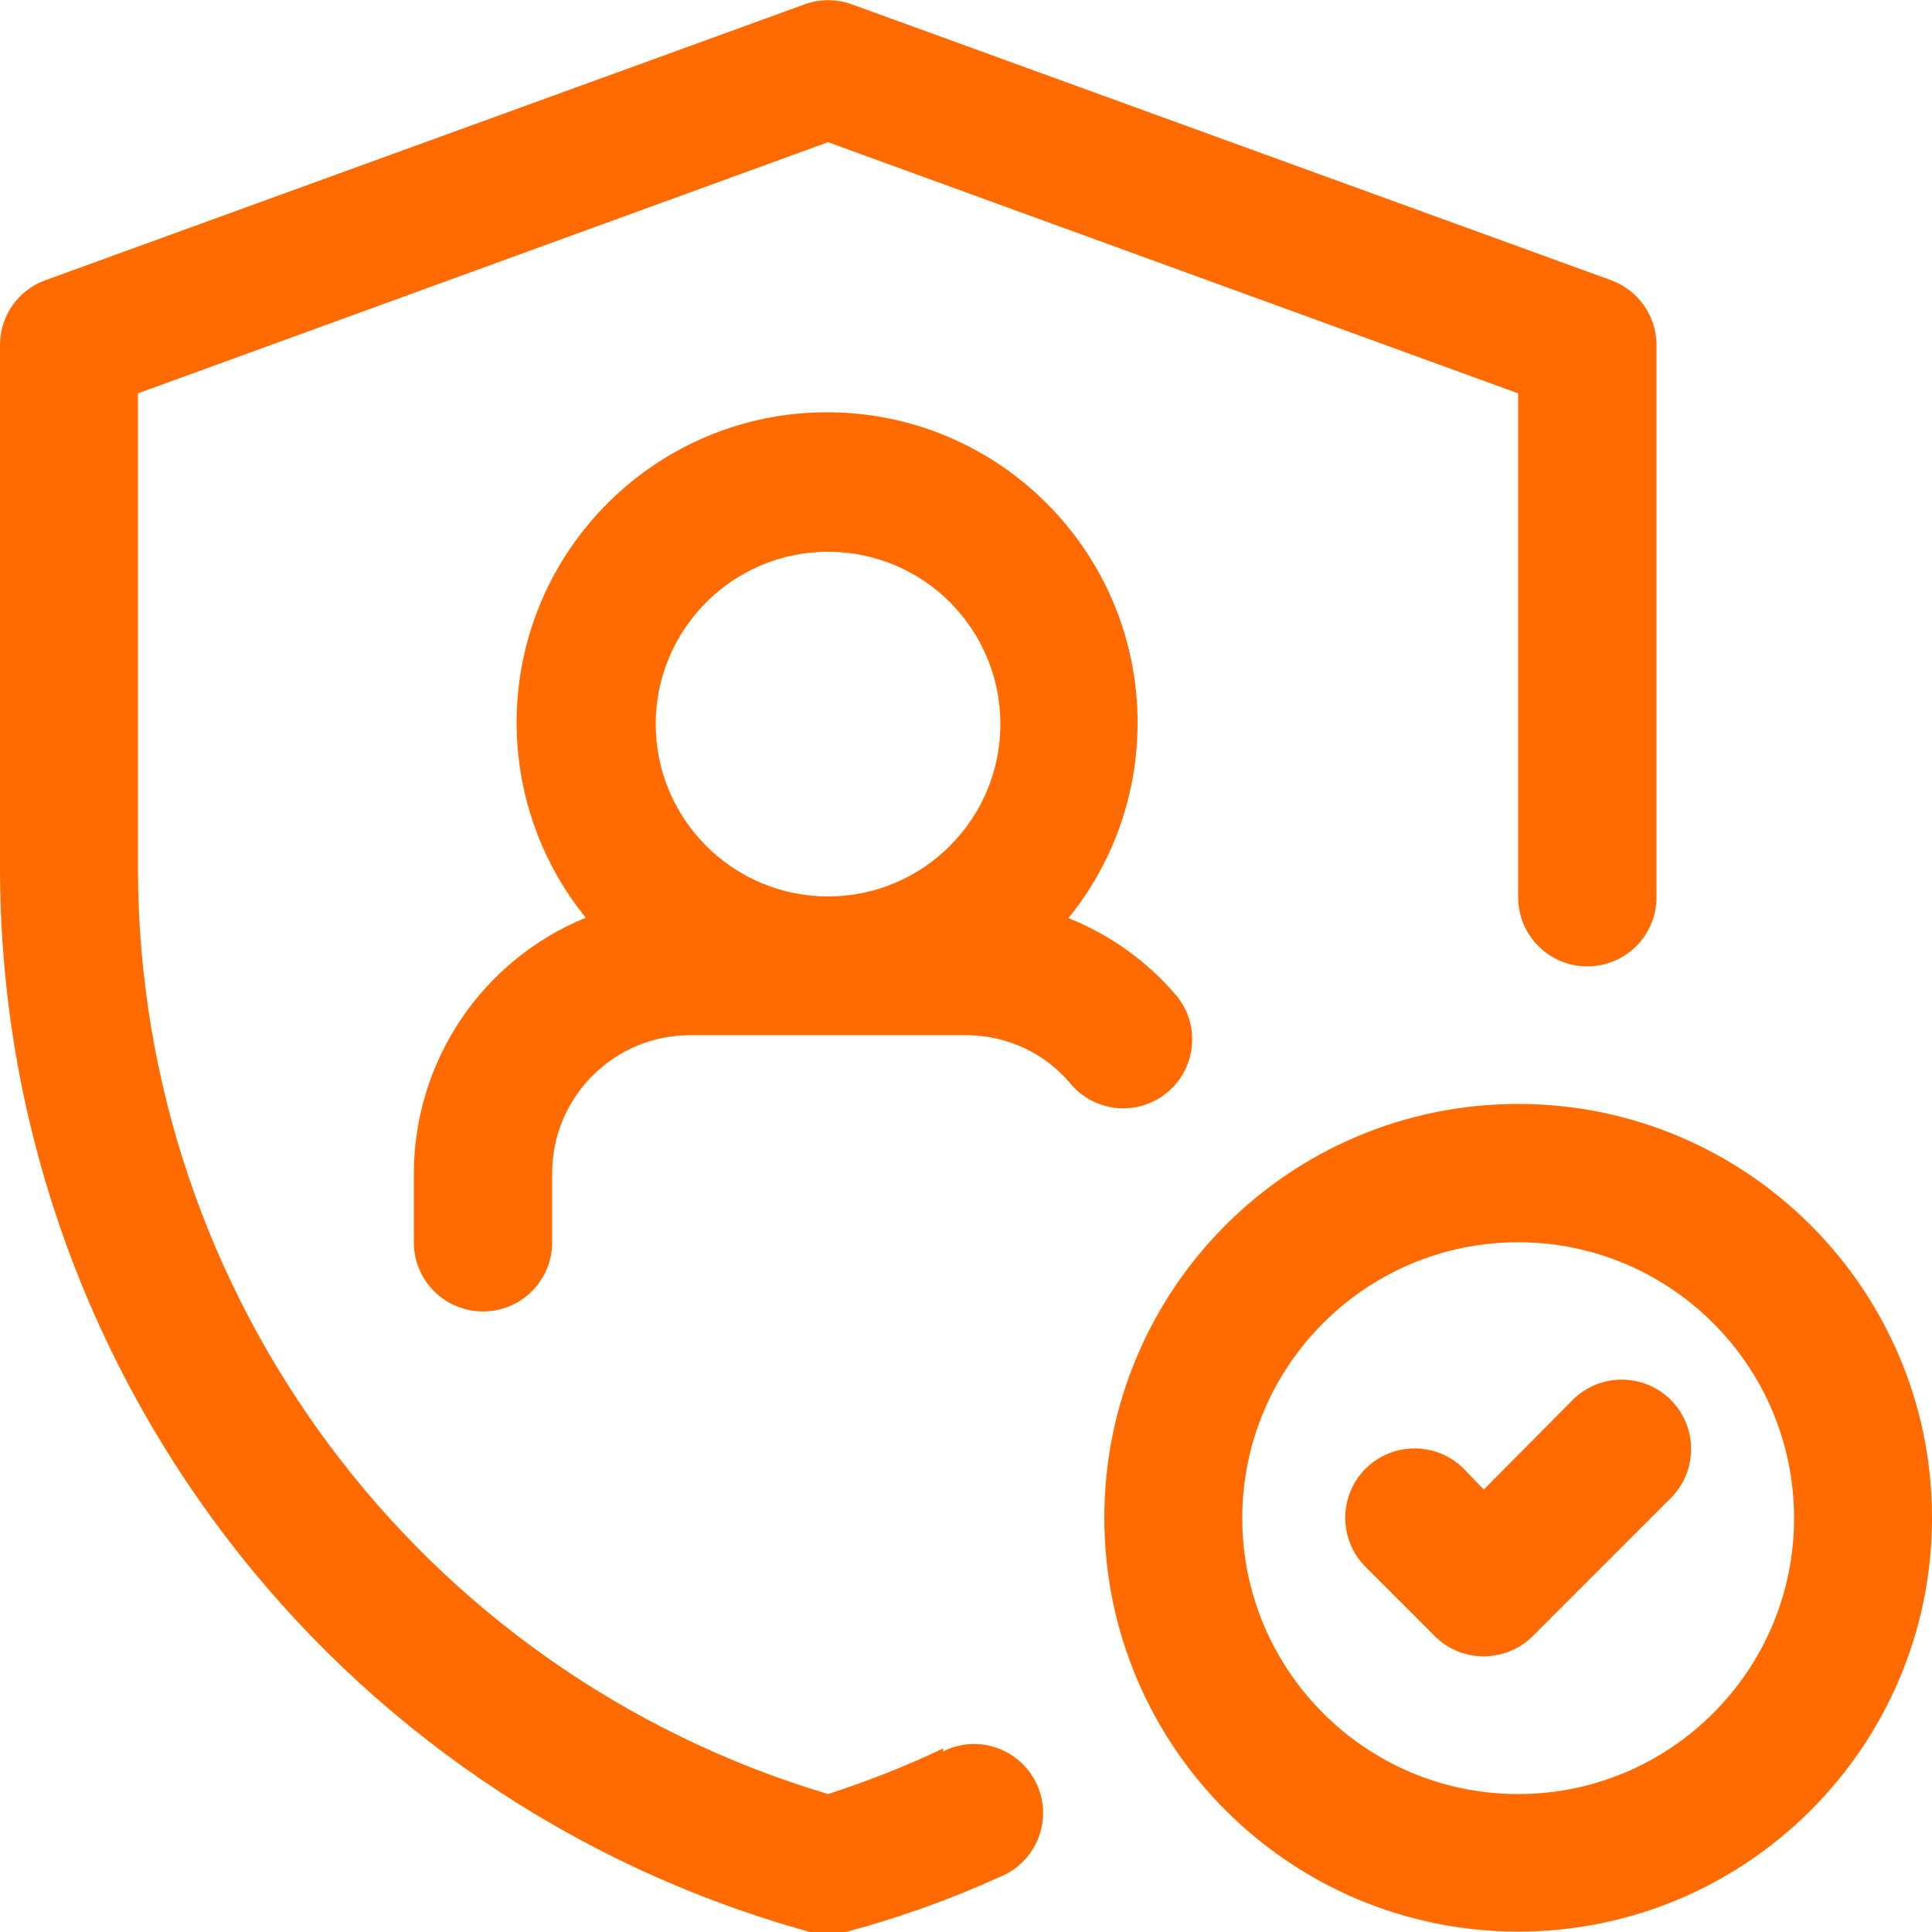
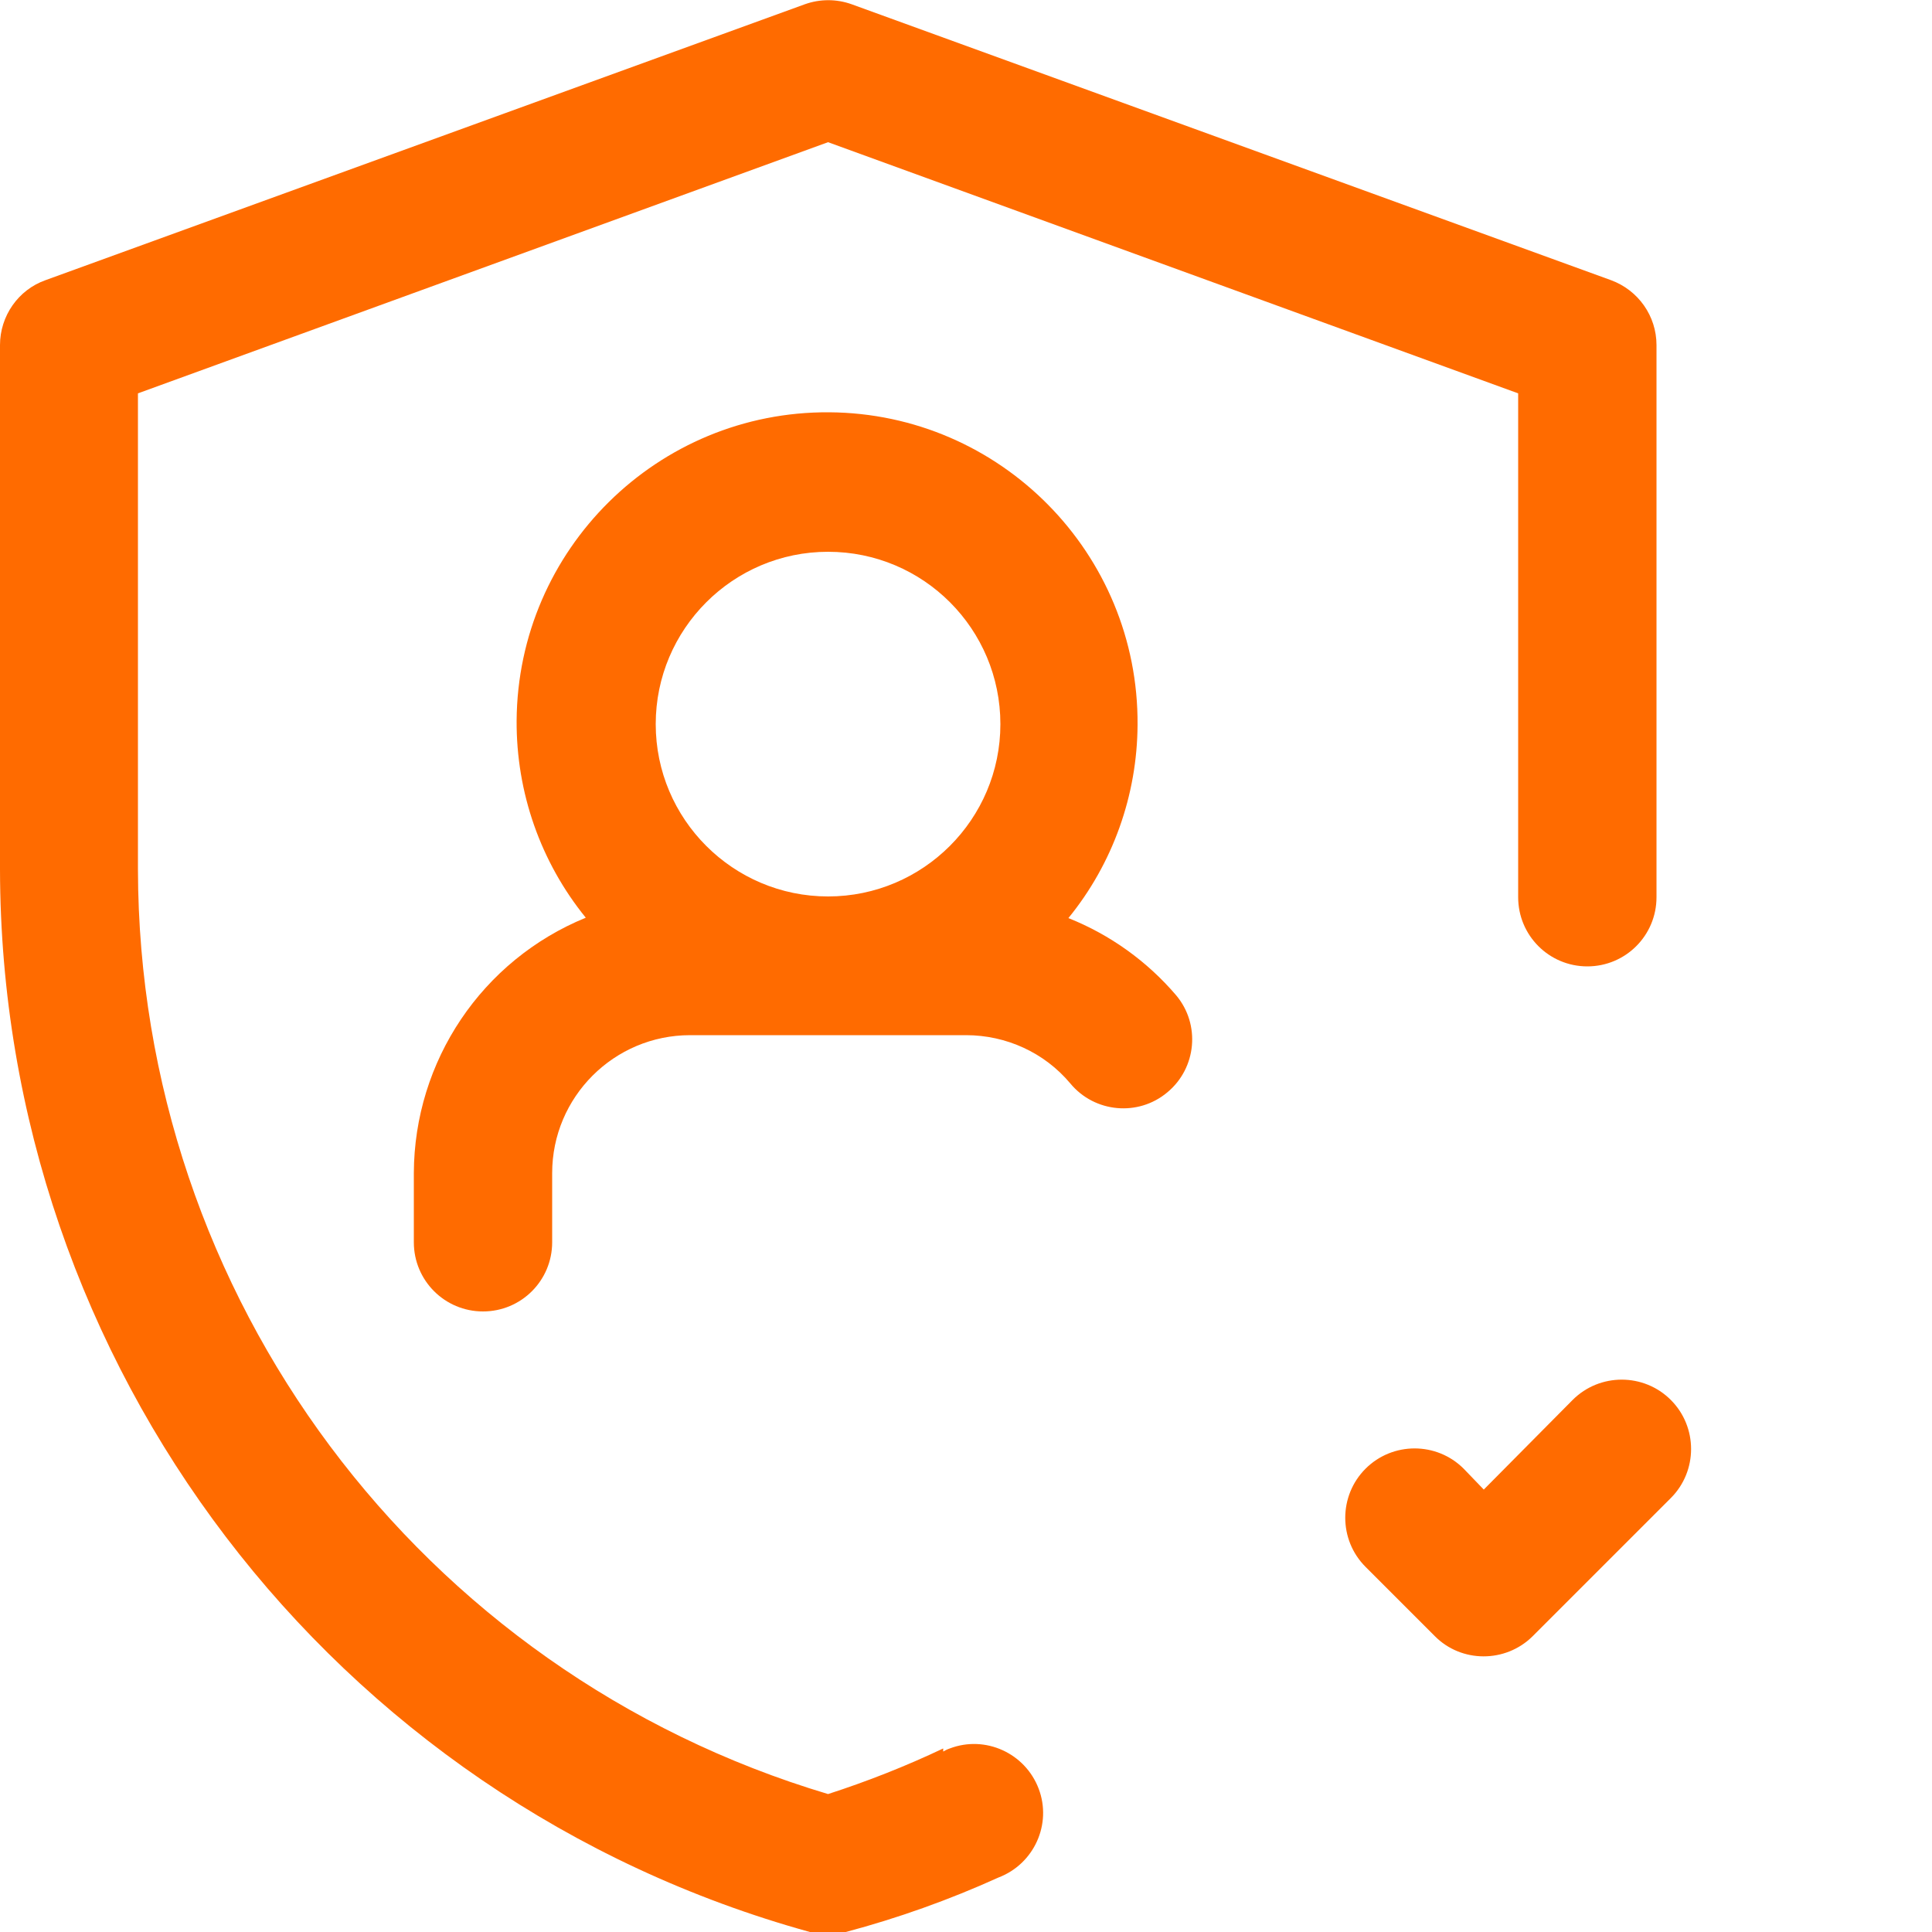
<svg xmlns="http://www.w3.org/2000/svg" id="Layer_1" data-name="Layer 1" viewBox="0 0 50 50">
  <defs>
    <style>
      .cls-1 {
        fill: #ff6b00;
      }
    </style>
  </defs>
  <g id="Layer_25" data-name="Layer 25">
    <path class="cls-1" d="M40.7,36.23l-2.3,2.32-.52-.54c-.7-.7-1.84-.7-2.54,0s-.7,1.84,0,2.54l1.79,1.79c.69.7,1.83.7,2.53.01,0,0,0,0,.01-.01l3.57-3.57c.7-.7.7-1.84,0-2.54s-1.84-.7-2.54,0Z" />
-     <path class="cls-1" d="M39.29,28.57c-5.92,0-10.71,4.8-10.71,10.71s4.8,10.71,10.71,10.71,10.71-4.8,10.71-10.71-4.8-10.71-10.71-10.71ZM39.29,46.43c-3.94,0-7.14-3.2-7.14-7.14s3.2-7.14,7.14-7.14,7.14,3.2,7.14,7.14-3.2,7.14-7.14,7.14Z" />
    <path class="cls-1" d="M30.21,28.27c.76-.63.86-1.76.23-2.51,0,0,0,0,0,0-.75-.88-1.71-1.57-2.79-2,1.15-1.41,1.78-3.18,1.79-5,.03-4.44-3.55-8.06-7.98-8.09-4.44-.03-8.06,3.55-8.09,7.98-.01,1.86.62,3.66,1.79,5.1-2.69,1.1-4.44,3.71-4.45,6.61v1.79c0,.99.8,1.79,1.79,1.79s1.79-.8,1.79-1.79v-1.79c0-1.97,1.6-3.57,3.57-3.57h7.14c1.04,0,2.03.45,2.7,1.25.63.76,1.76.86,2.51.23,0,0,0,0,0,0ZM21.43,14.28c2.47,0,4.46,2,4.46,4.46s-2,4.46-4.46,4.46-4.46-2-4.46-4.46,2-4.46,4.46-4.46Z" />
    <path class="cls-1" d="M24.41,45.25c-.97.46-1.96.85-2.98,1.18-10.58-3.16-17.84-12.88-17.86-23.93v-12.32L21.43,3.68l17.86,6.5v12.32c0,.12,0,.25,0,.38v.34c0,.99.8,1.79,1.79,1.79s1.79-.8,1.79-1.79v-14.29c0-.75-.47-1.42-1.18-1.68L22.04.11c-.39-.14-.82-.14-1.21,0L1.18,7.25C.47,7.5,0,8.18,0,8.93v13.57c.02,12.83,8.59,24.08,20.96,27.5.3.1.63.1.93,0,1.35-.36,2.67-.83,3.95-1.41.92-.35,1.39-1.38,1.04-2.3-.35-.92-1.38-1.39-2.3-1.04-.06.02-.12.05-.17.08v-.07Z" />
  </g>
</svg>